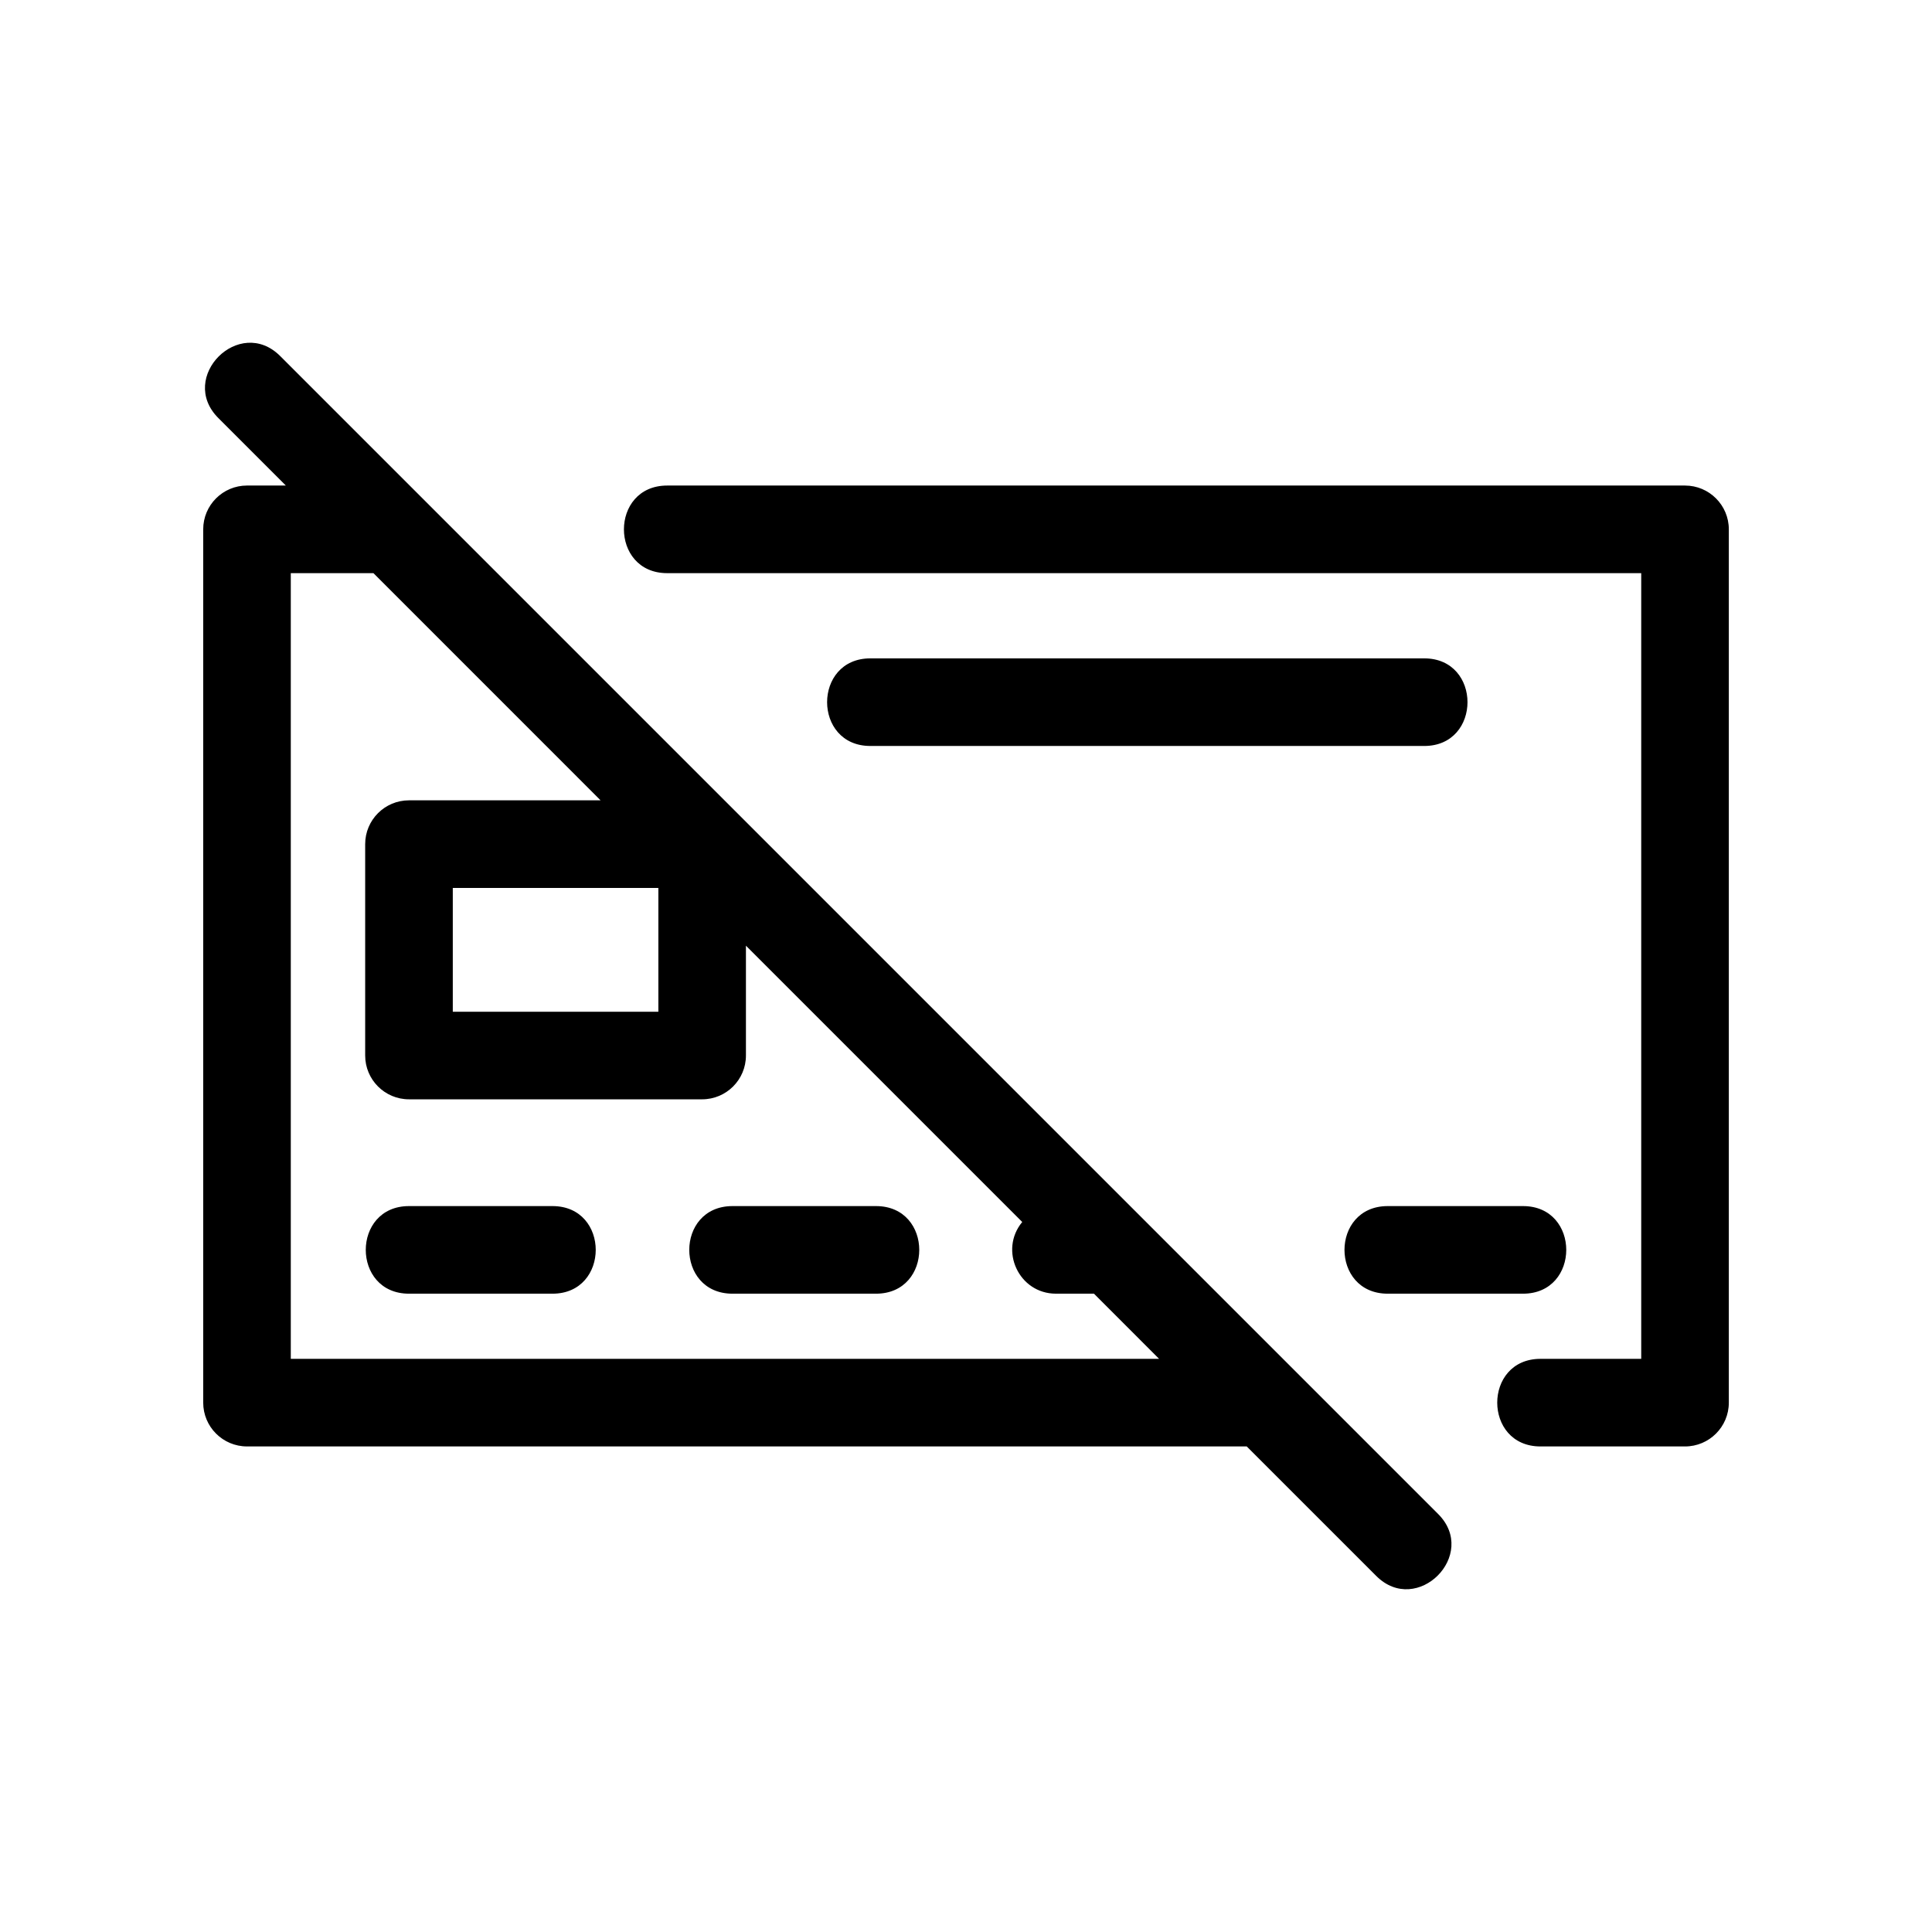
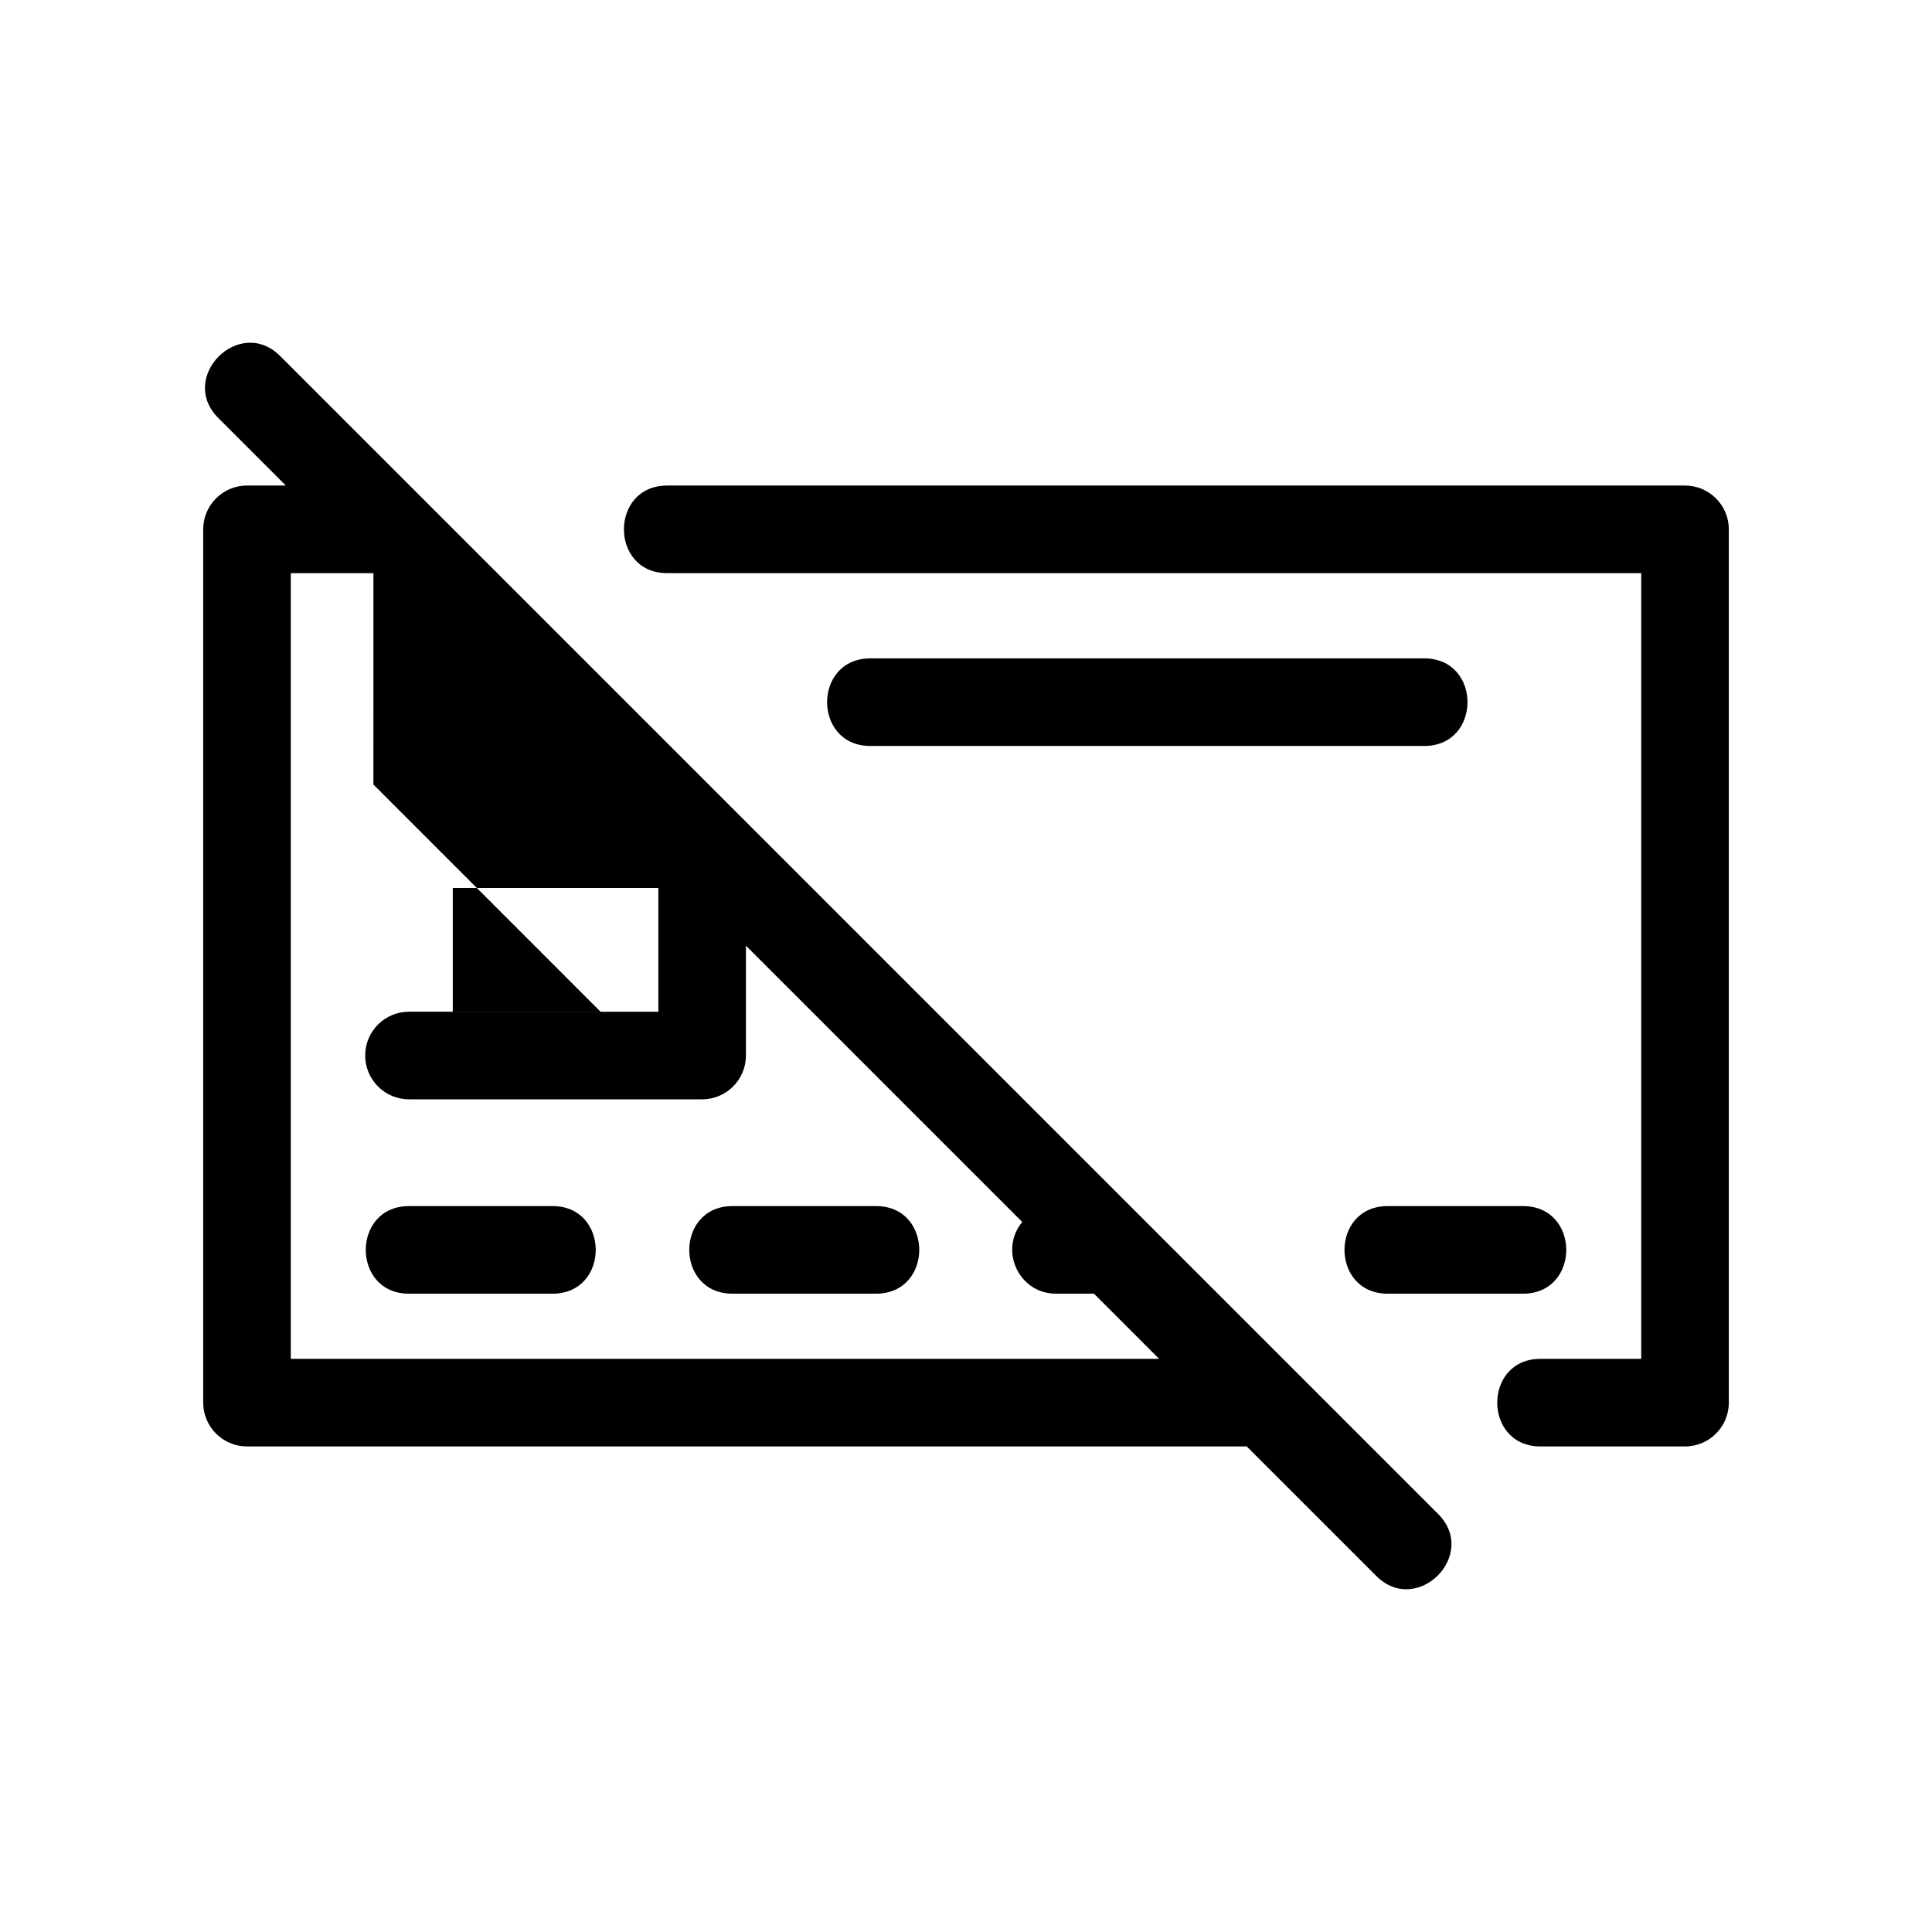
<svg xmlns="http://www.w3.org/2000/svg" fill="#000000" width="800px" height="800px" version="1.1" viewBox="144 144 512 512">
-   <path d="m474.39 527.32h-264.93c-6.41 0-11.609-5.199-11.609-11.609v-231.43c0-6.41 5.199-11.609 11.609-11.609h10.289l-17.898-17.898c-10.805-10.805 5.606-27.219 16.41-16.41l306.86 306.86c10.805 10.805-5.606 27.219-16.41 16.41l-34.316-34.312zm-231.43-231.43h-21.898v208.22h230.11l-17.262-17.27h-10.062c-9.855 0-15.145-11.516-8.945-19l-73.223-73.223v29.105c0 6.41-5.195 11.609-11.605 11.609h-77.691c-6.41 0-11.609-5.199-11.609-11.609v-56.02c0-6.41 5.199-11.605 11.609-11.605h50.777l-60.207-60.215zm75.512 83.426h-54.477v32.805h54.477zm56.18-37.625c-15.281 0-15.281-23.215 0-23.215h146.79c15.281 0 15.281 23.215 0 23.215zm137.11 145.15c-15.281 0-15.281-23.215 0-23.215h35.852c15.281 0 15.281 23.215 0 23.215zm-173.64 0c-15.281 0-15.281-23.215 0-23.215h38.031c15.281 0 15.281 23.215 0 23.215zm-85.73 0c-15.281 0-15.281-23.215 0-23.215h38.023c15.281 0 15.281 23.215 0 23.215zm68.414-190.95c-15.281 0-15.281-23.215 0-23.215h269.74c6.41 0 11.609 5.199 11.609 11.609v231.43c0 6.41-5.199 11.609-11.609 11.609h-38.305c-15.281 0-15.281-23.215 0-23.215h26.699v-208.22h-258.14z" />
+   <path d="m474.39 527.32h-264.93c-6.41 0-11.609-5.199-11.609-11.609v-231.43c0-6.41 5.199-11.609 11.609-11.609h10.289l-17.898-17.898c-10.805-10.805 5.606-27.219 16.41-16.41l306.86 306.86c10.805 10.805-5.606 27.219-16.41 16.41l-34.316-34.312zm-231.43-231.43h-21.898v208.22h230.11l-17.262-17.27h-10.062c-9.855 0-15.145-11.516-8.945-19l-73.223-73.223v29.105c0 6.41-5.195 11.609-11.605 11.609h-77.691c-6.41 0-11.609-5.199-11.609-11.609c0-6.41 5.199-11.605 11.609-11.605h50.777l-60.207-60.215zm75.512 83.426h-54.477v32.805h54.477zm56.18-37.625c-15.281 0-15.281-23.215 0-23.215h146.79c15.281 0 15.281 23.215 0 23.215zm137.11 145.15c-15.281 0-15.281-23.215 0-23.215h35.852c15.281 0 15.281 23.215 0 23.215zm-173.64 0c-15.281 0-15.281-23.215 0-23.215h38.031c15.281 0 15.281 23.215 0 23.215zm-85.73 0c-15.281 0-15.281-23.215 0-23.215h38.023c15.281 0 15.281 23.215 0 23.215zm68.414-190.95c-15.281 0-15.281-23.215 0-23.215h269.74c6.41 0 11.609 5.199 11.609 11.609v231.43c0 6.41-5.199 11.609-11.609 11.609h-38.305c-15.281 0-15.281-23.215 0-23.215h26.699v-208.22h-258.14z" />
</svg>